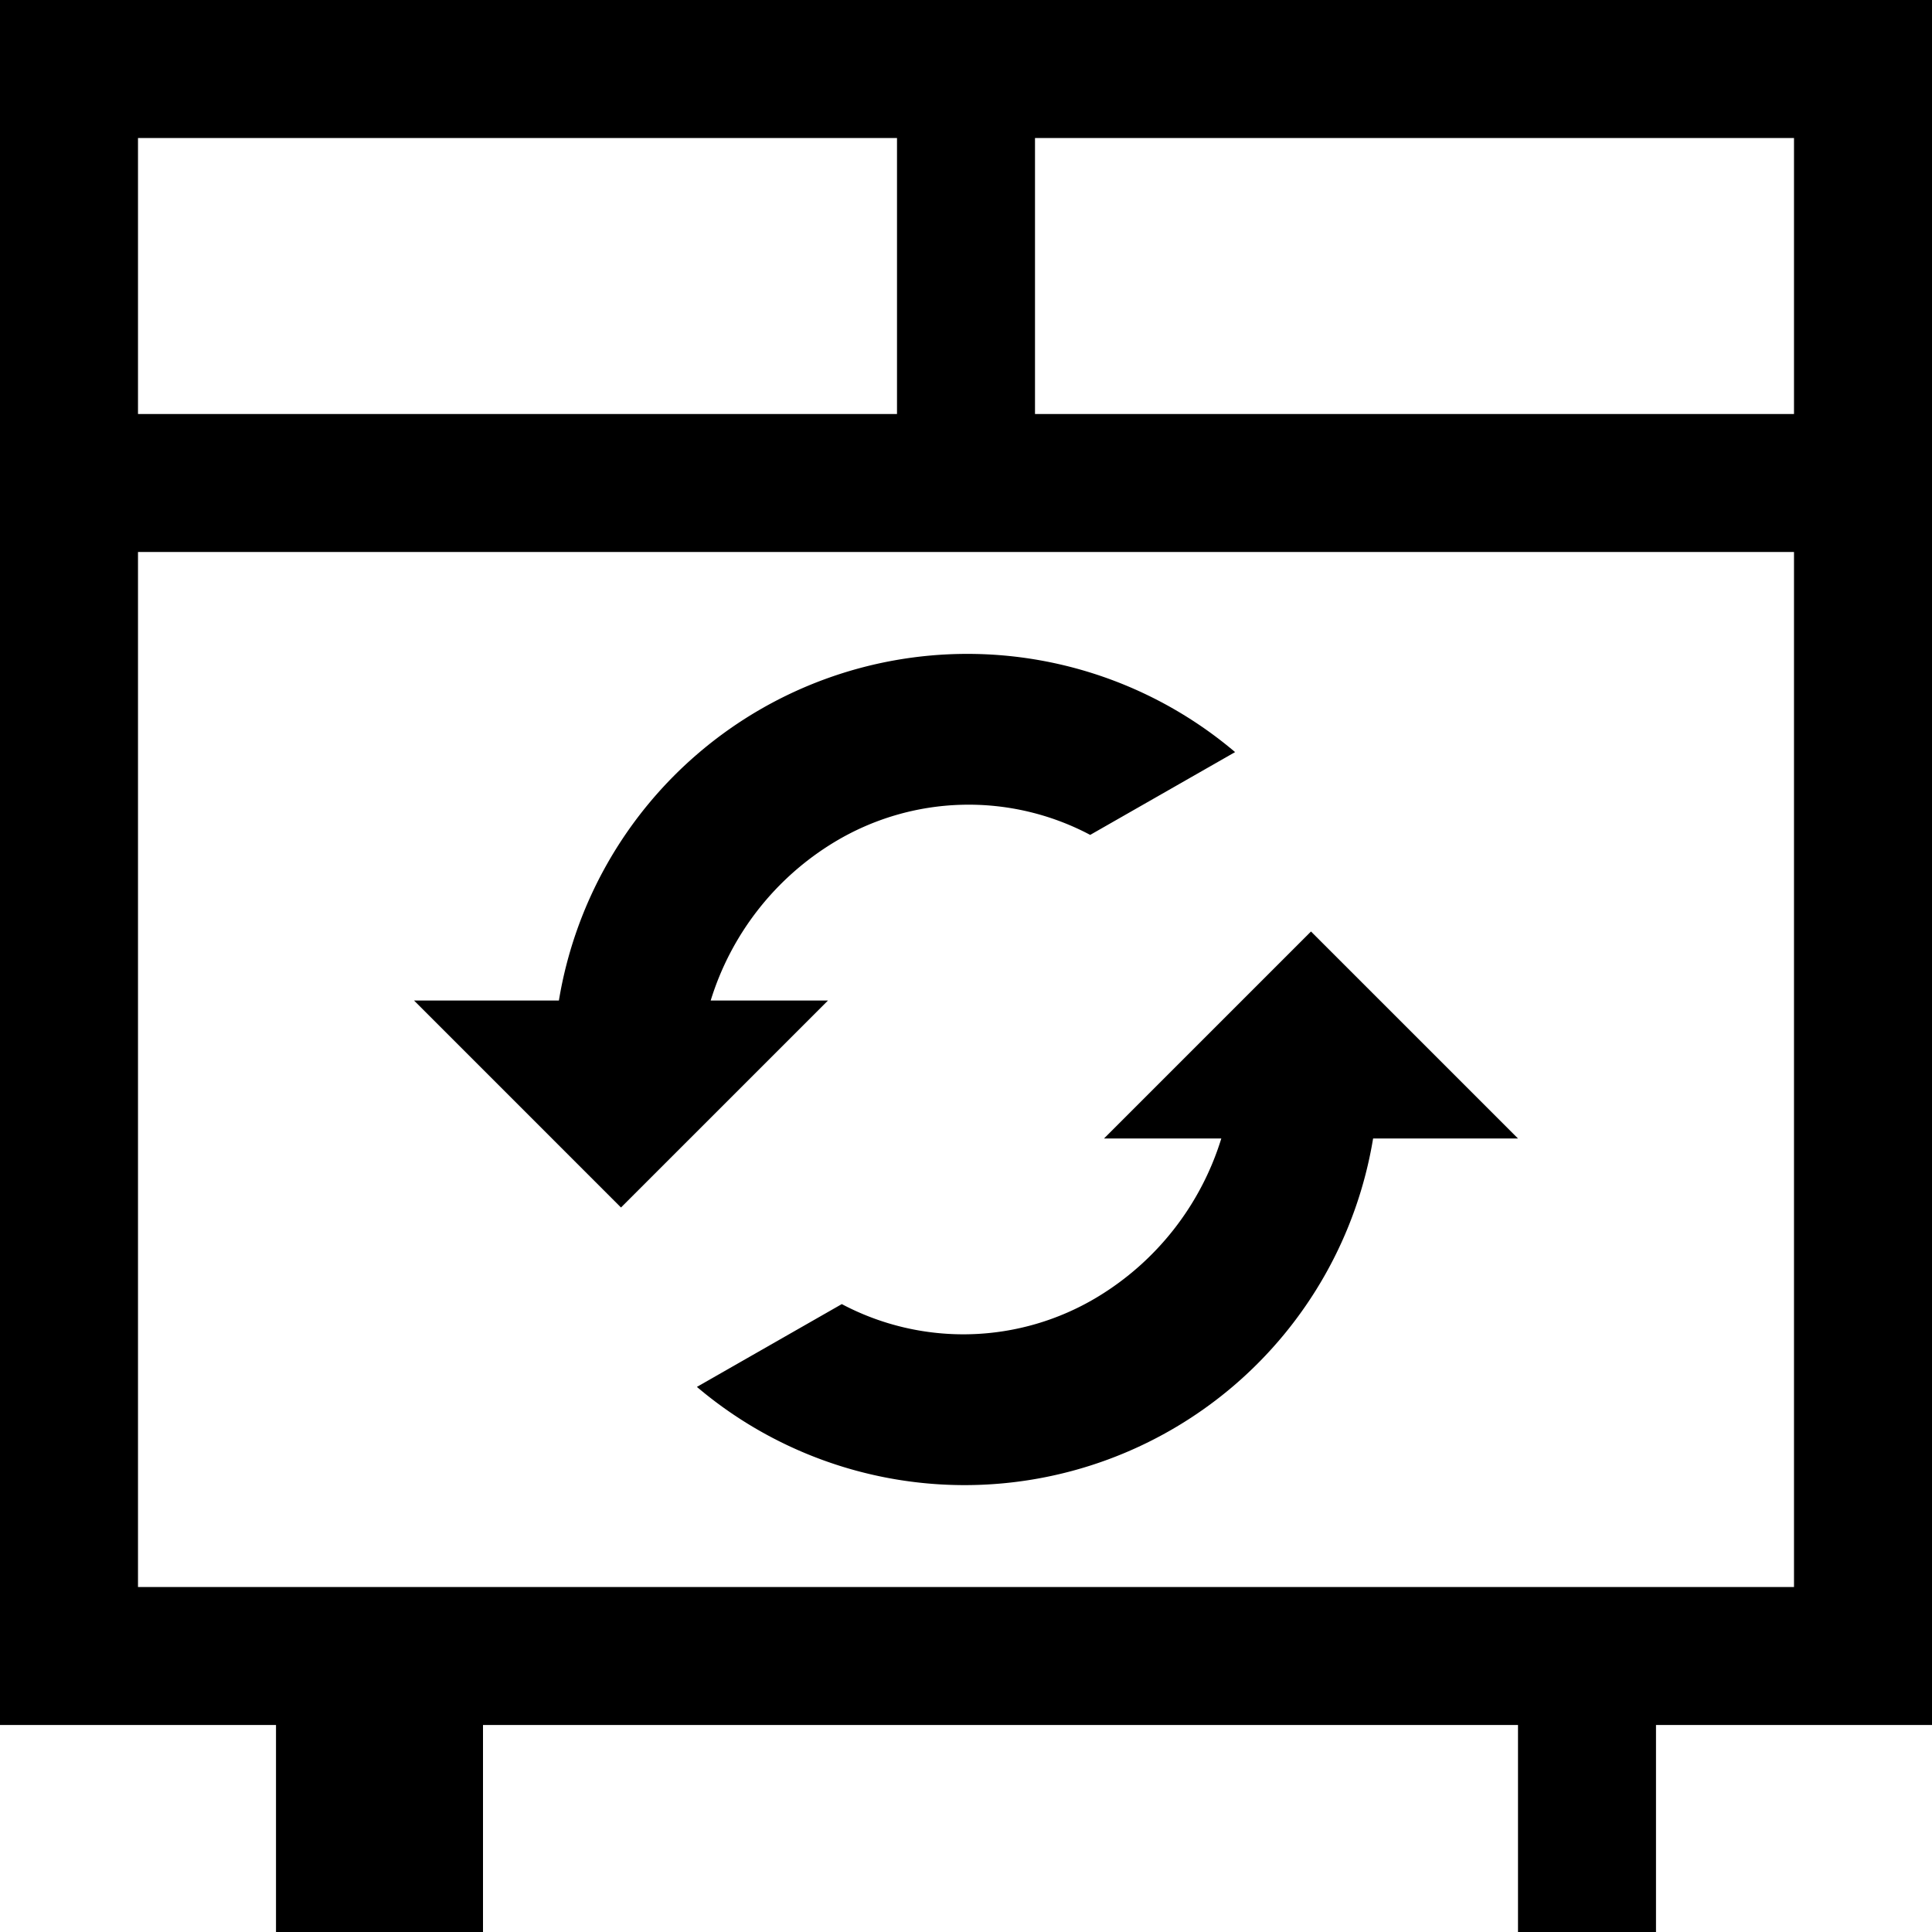
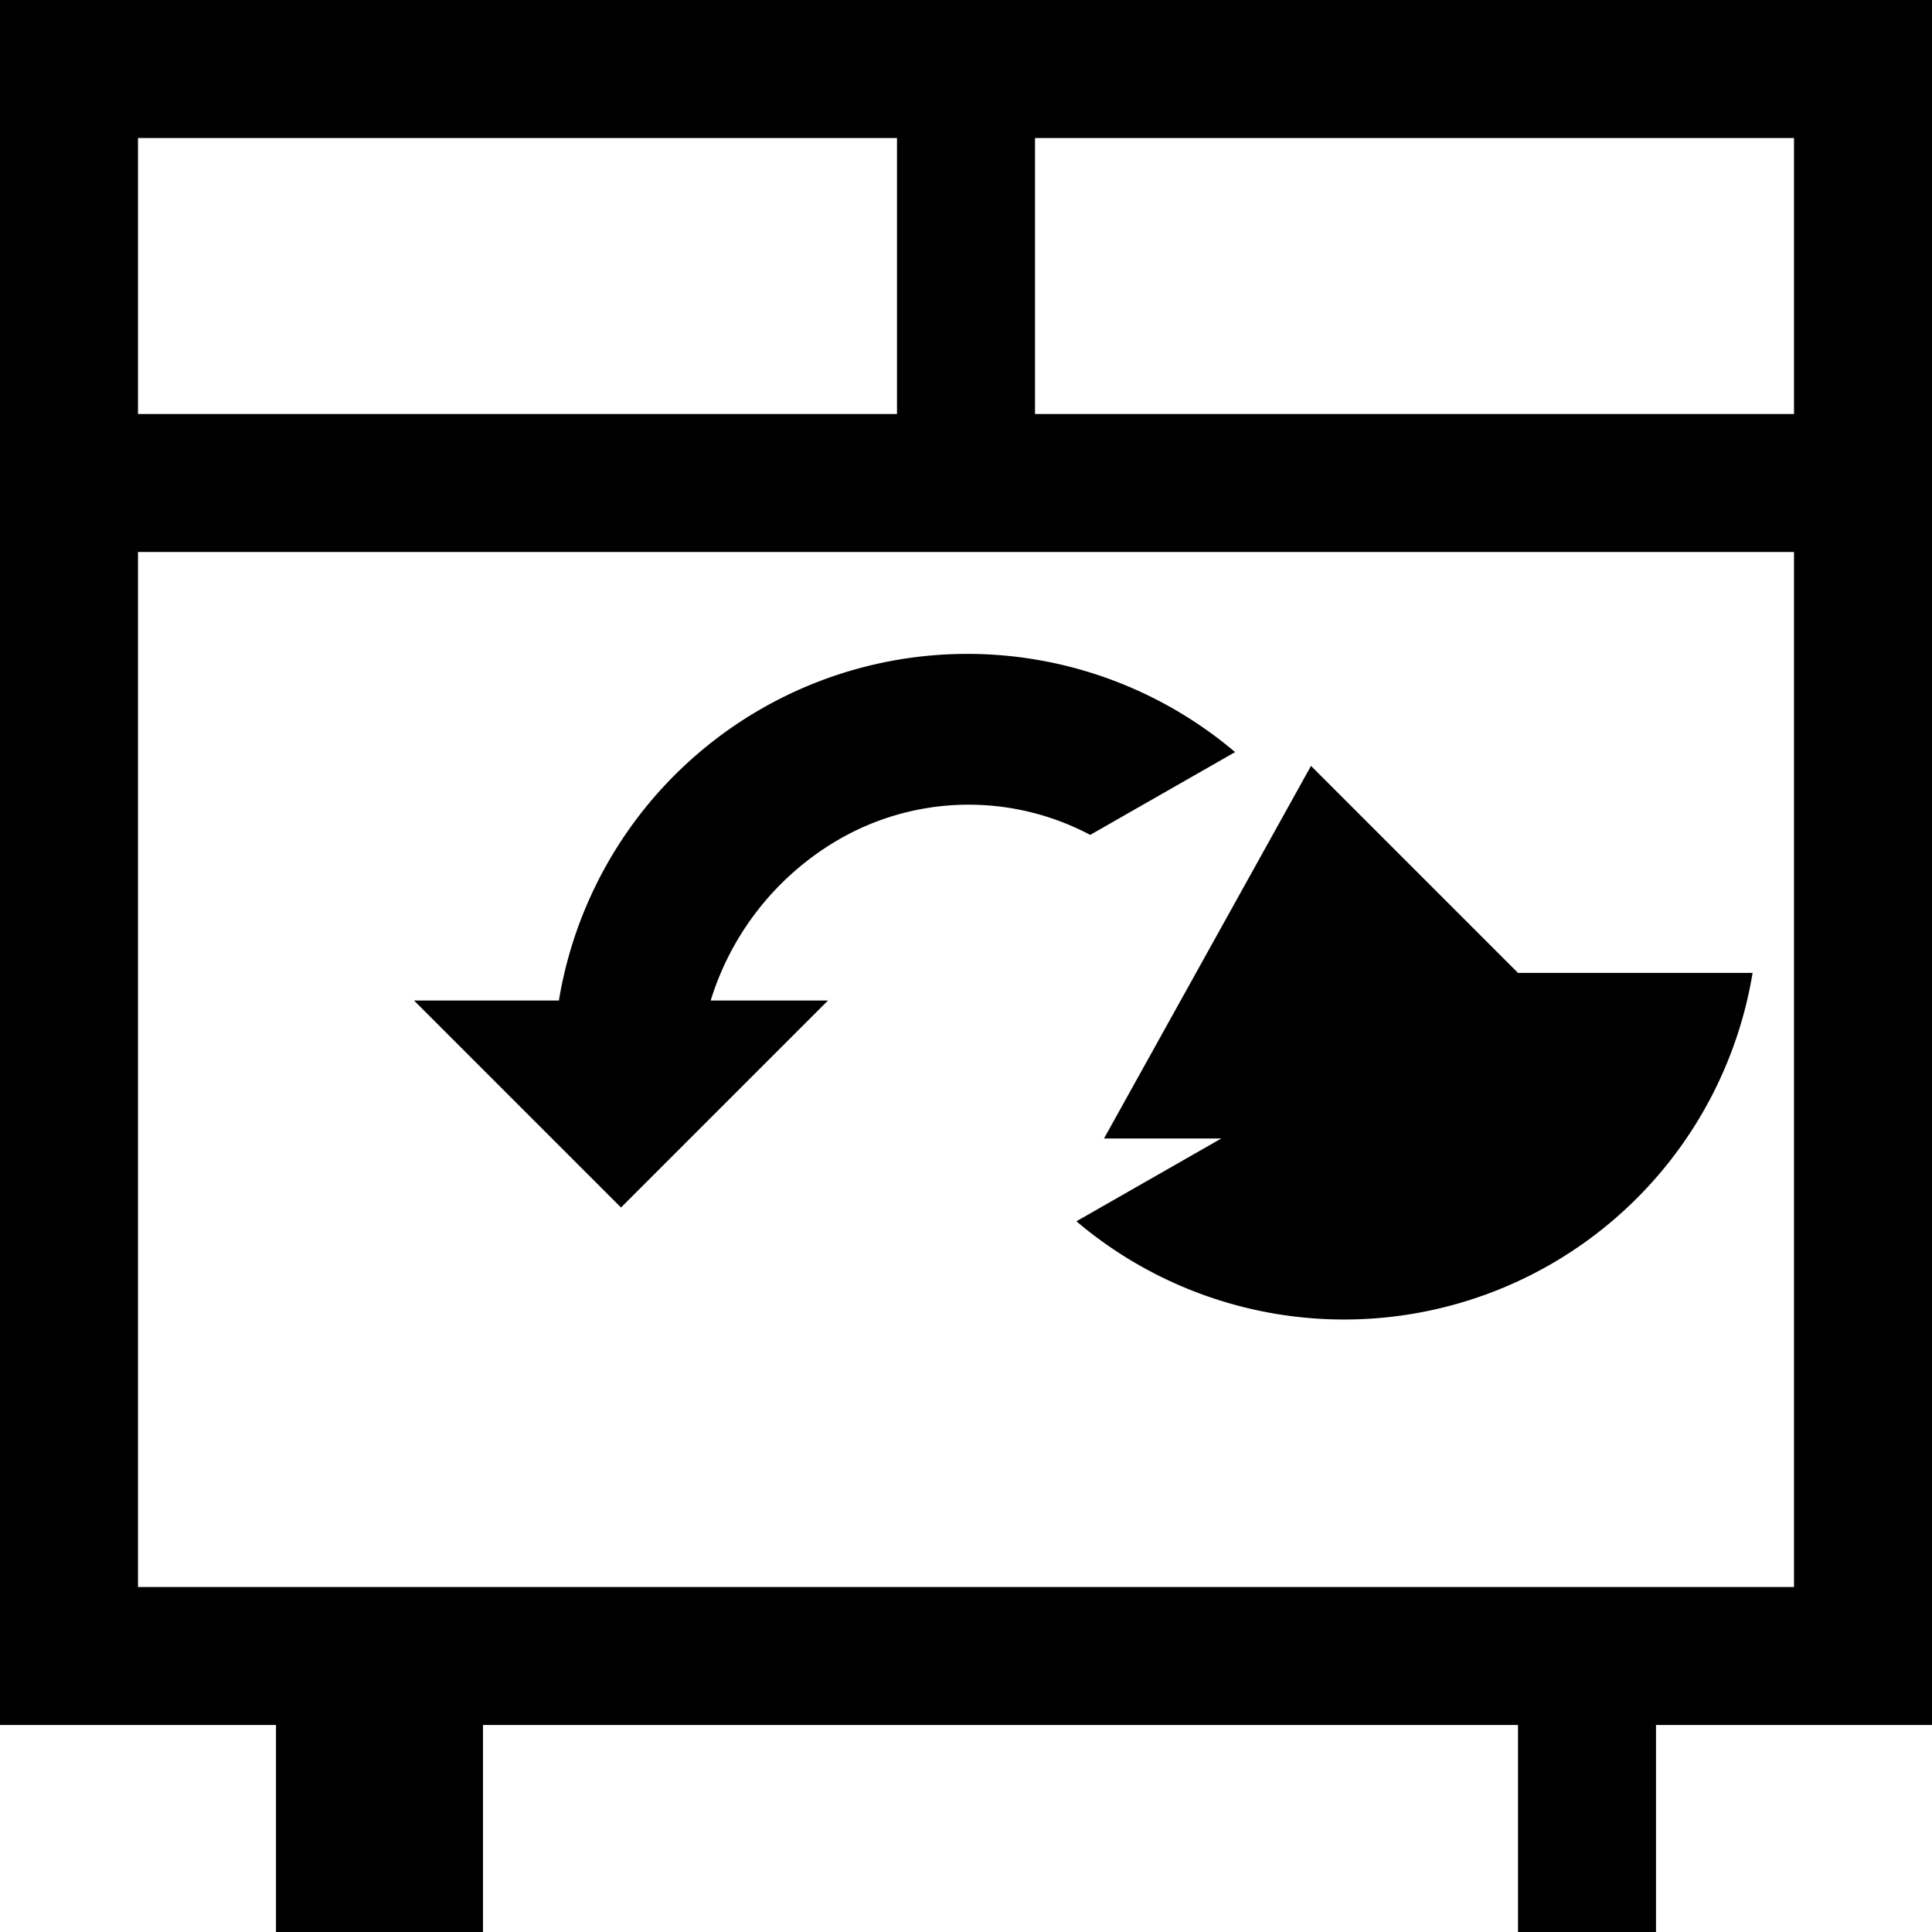
<svg xmlns="http://www.w3.org/2000/svg" width="14" height="14" viewBox="0 0 14 14">
-   <path d="M64,64V76.5h2V78h1.5V76.5H75V78h1V76.5h2V64Zm1,1h5.5v2H65ZM77,75.5H65V68H77ZM77,67H71.5V65H77Zm-4.15,5.25a2.044,2.044,0,0,1-.9,1.15,1.881,1.881,0,0,1-1.85.05l-1.05.6a3,3,0,0,0,4.9-1.8H75l-1.5-1.5L72,72.25Zm-2.85-1h-.85a2.044,2.044,0,0,1,.9-1.15,1.881,1.881,0,0,1,1.85-.05l1.05-.6a3,3,0,0,0-4.9,1.8H67l1.5,1.5Z" transform="translate(-64 -64)" />
+   <path d="M64,64V76.5h2V78h1.5V76.5H75V78h1V76.5h2V64Zm1,1h5.5v2H65ZM77,75.5H65V68H77ZM77,67H71.5V65H77Zm-4.15,5.25l-1.05.6a3,3,0,0,0,4.9-1.8H75l-1.5-1.5L72,72.25Zm-2.85-1h-.85a2.044,2.044,0,0,1,.9-1.15,1.881,1.881,0,0,1,1.85-.05l1.05-.6a3,3,0,0,0-4.9,1.8H67l1.5,1.5Z" transform="translate(-64 -64)" />
</svg>